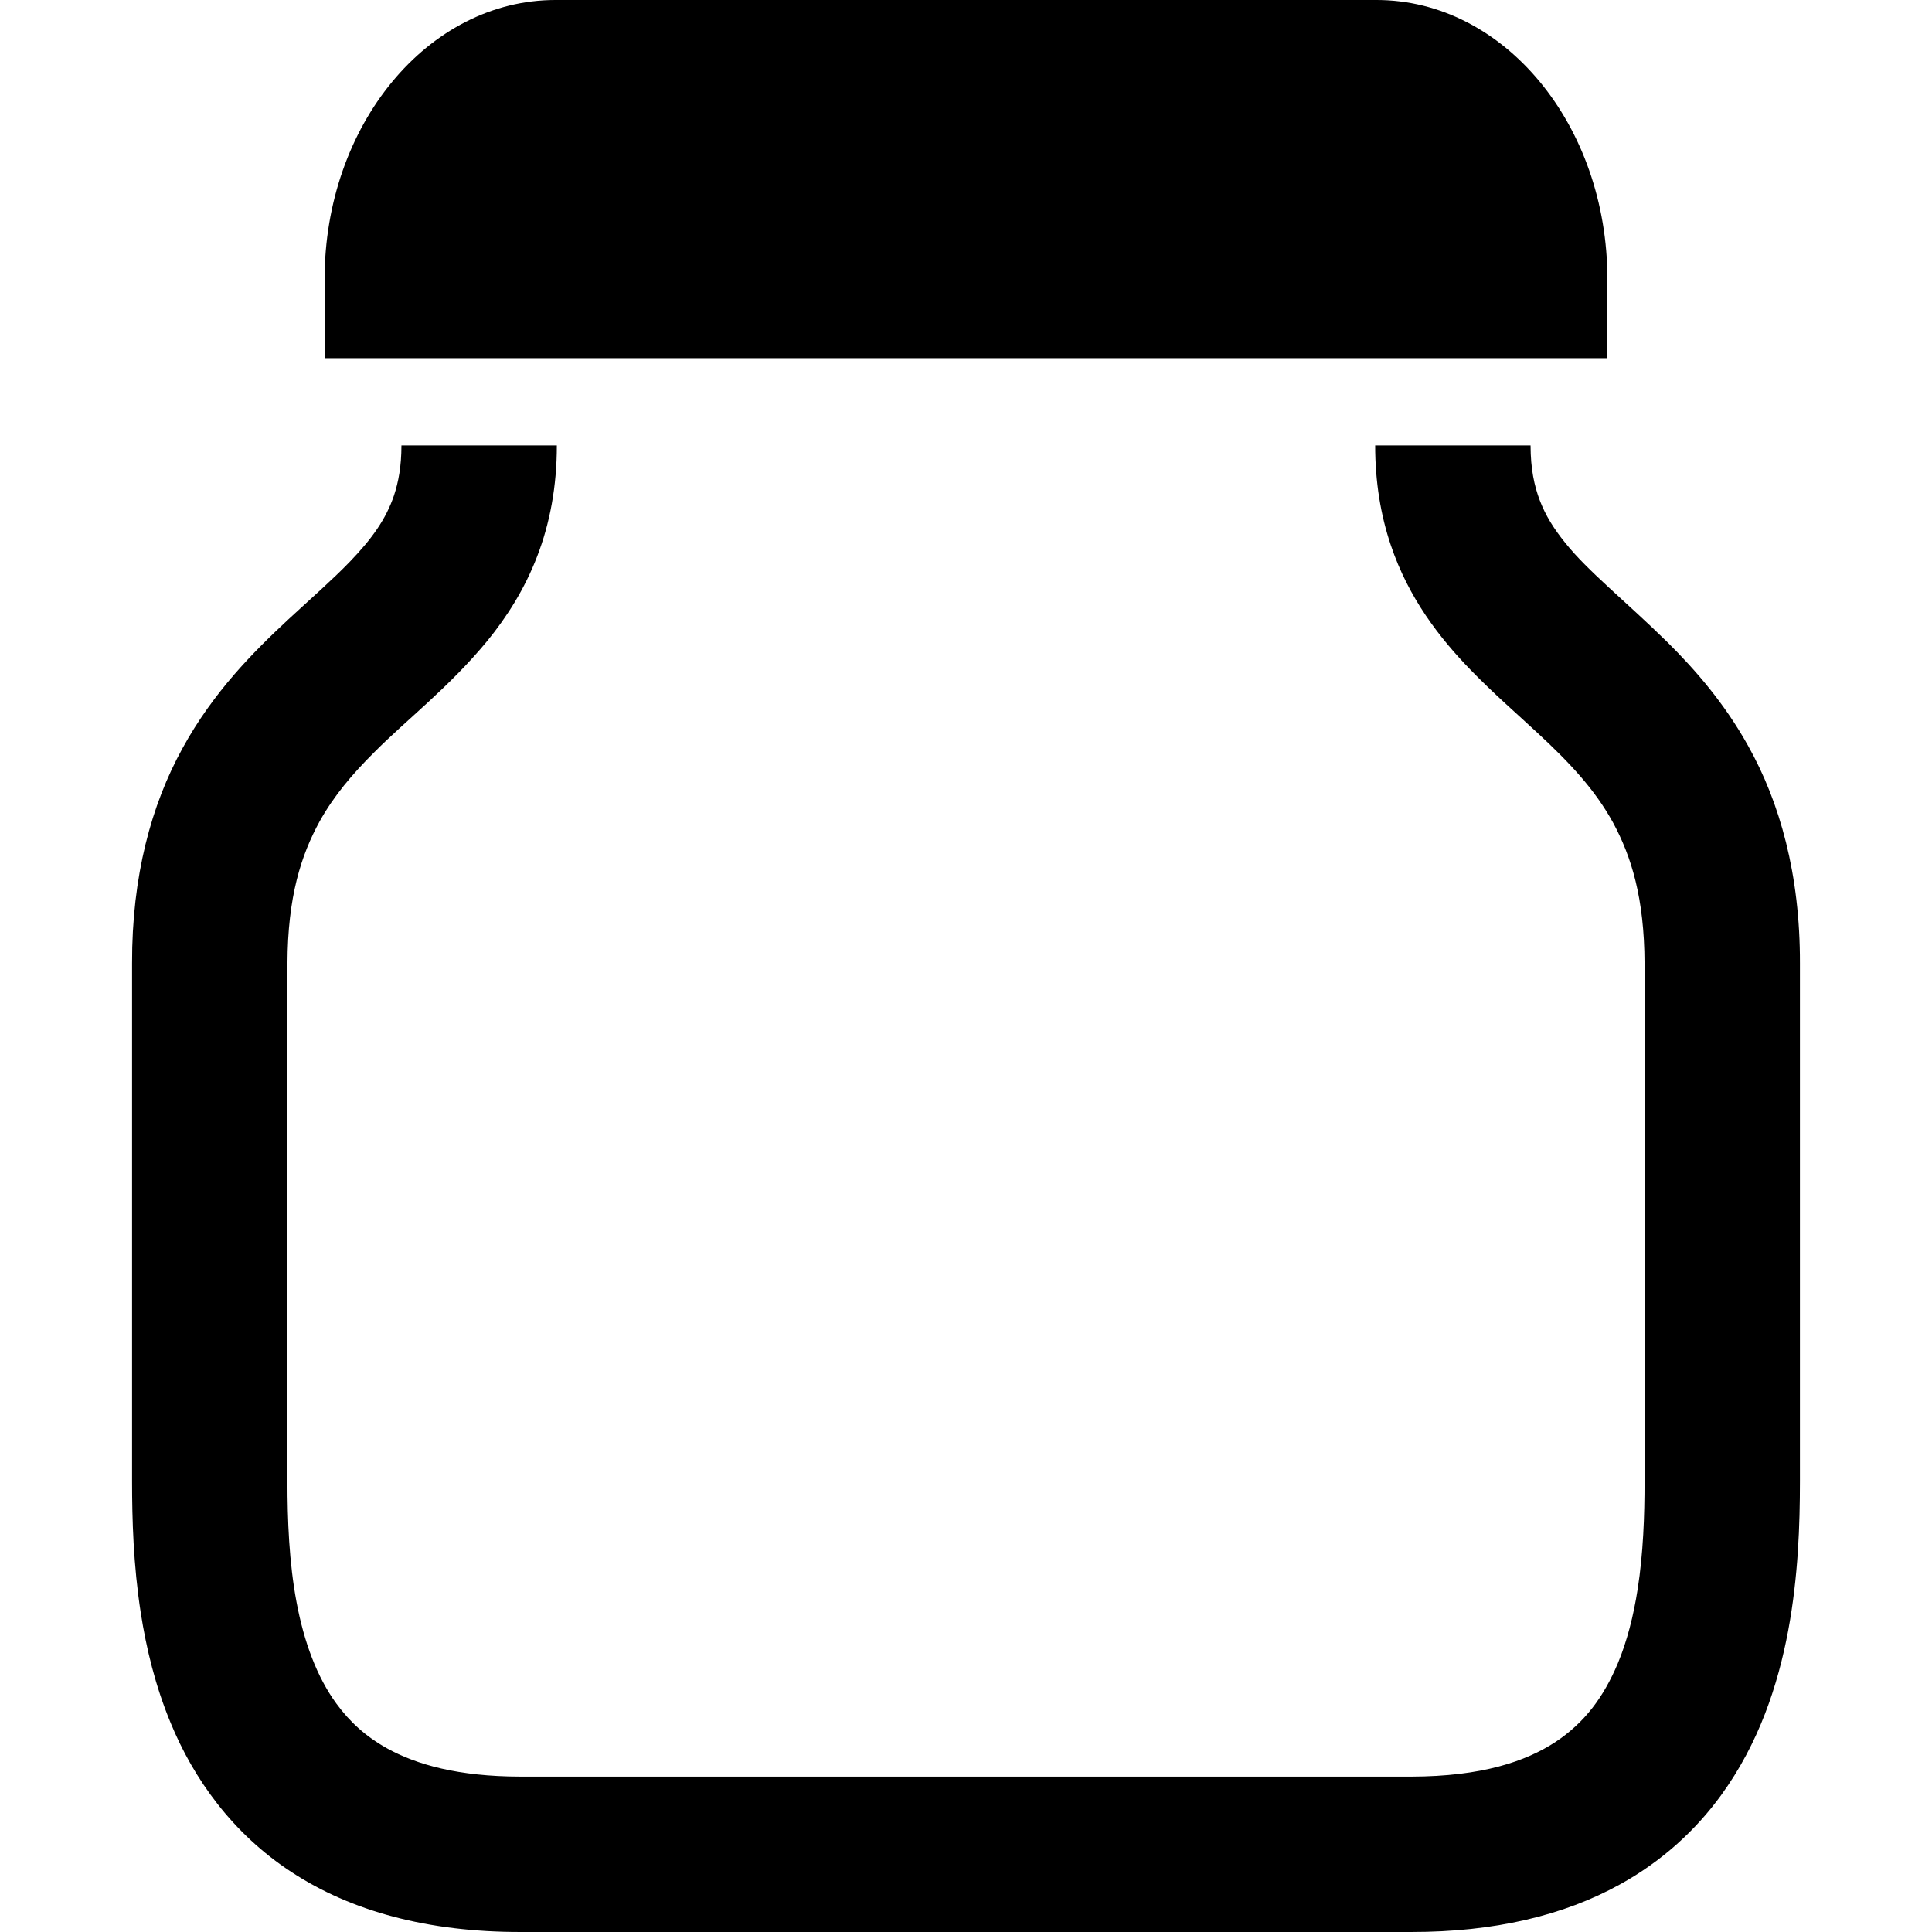
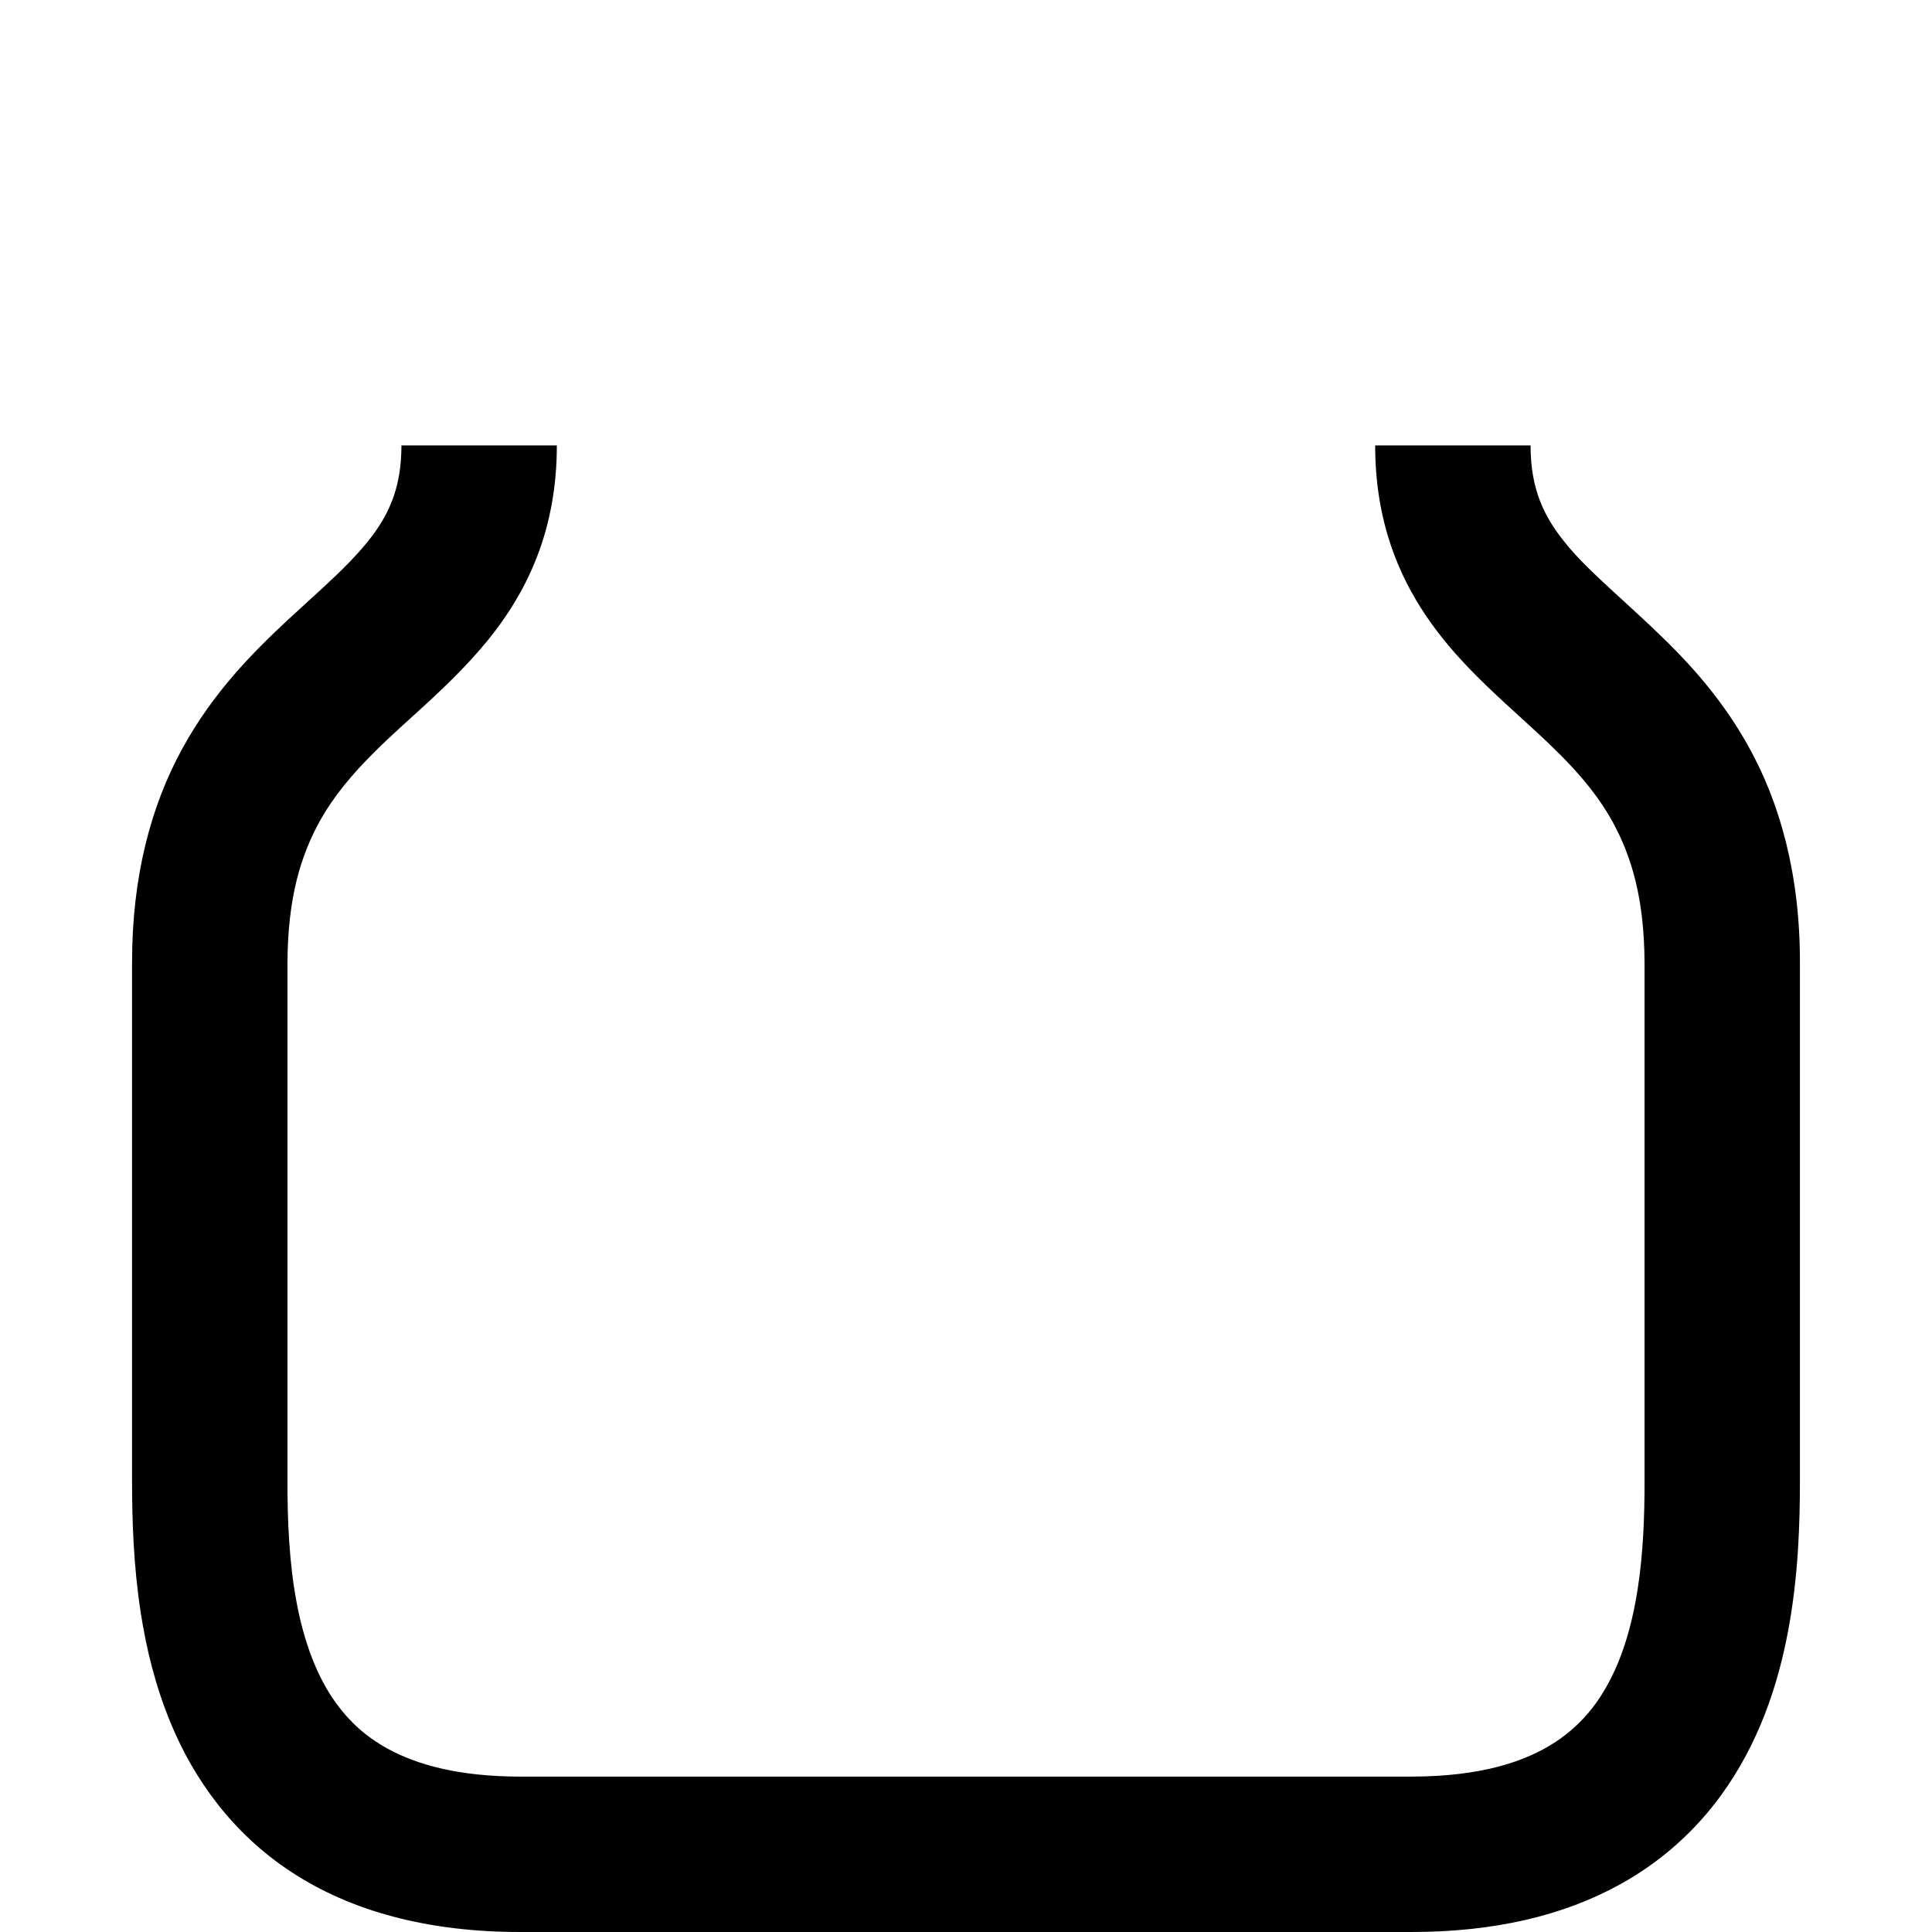
<svg xmlns="http://www.w3.org/2000/svg" height="800px" width="800px" version="1.1" id="_x32_" viewBox="0 0 512 512" xml:space="preserve">
  <style type="text/css">

	.st0{fill:#000000;}

</style>
  <g>
    <path class="st0" d="M463.24,197.597c-6.281-11.285-14.002-20.115-21.354-27.411c-11.107-10.906-21.153-18.868-27.121-26.38    c-3.04-3.748-5.179-7.23-6.683-11.139c-1.488-3.925-2.453-8.397-2.469-14.614h-41.179c-0.008,9.571,1.448,18.458,4.15,26.436    c4.713,14.051,13.022,24.684,21.153,33.056c6.145,6.33,12.289,11.63,17.807,16.769c8.332,7.714,15.112,14.872,19.962,23.751    c4.801,8.904,8.252,19.866,8.316,37.255c0,82.359,0,98.822,0,137.259c0.008,9.104-0.346,19.053-1.818,28.504    c-1.094,7.086-2.815,13.85-5.277,19.753c-3.764,8.912-8.75,15.676-16.568,20.848c-7.85,5.115-19.439,9.096-38.107,9.137H137.947    c-16.568-0.016-27.619-3.21-35.332-7.464c-5.807-3.234-9.974-7.118-13.448-11.855c-5.179-7.062-8.621-16.416-10.576-26.912    c-1.971-10.448-2.421-21.764-2.413-32.01c0-38.437,0-54.9,0-137.259c0.064-17.662,3.619-28.697,8.55-37.681    c3.755-6.732,8.582-12.443,14.412-18.242c8.654-8.734,19.785-17.155,30.048-29.614c5.075-6.233,9.829-13.625,13.167-22.352    c3.369-8.71,5.227-18.619,5.212-29.38h-41.18c-0.008,5.525-0.788,9.675-1.986,13.278c-2.116,6.217-5.767,11.389-11.727,17.566    c-4.424,4.592-10.046,9.507-16.239,15.233c-9.232,8.59-19.882,19.214-28.07,34.174c-8.236,14.936-13.431,33.868-13.367,57.016    c0,82.359,0,98.822,0,137.259c0.008,10.11,0.338,22.126,2.3,34.809c1.48,9.515,3.876,19.448,7.946,29.252    c6.032,14.646,16.271,29.219,32.035,39.498c15.732,10.327,36.088,15.893,60.667,15.861h236.106    c21.868,0.016,40.326-4.344,55.262-12.612c11.187-6.16,20.147-14.469,26.798-23.638c10.03-13.802,15.049-29.155,17.767-43.568    c2.694-14.453,3.112-28.231,3.121-39.603c0-38.437,0-54.9,0-137.259C477.066,231.803,471.693,212.636,463.24,197.597z" />
-     <path class="st0" d="M425.978,74.002C425.978,33.128,398.599,0,364.82,0H147.18C113.4,0,86.022,33.128,86.022,74.002v20.92h339.956    V74.002z" />
  </g>
</svg>